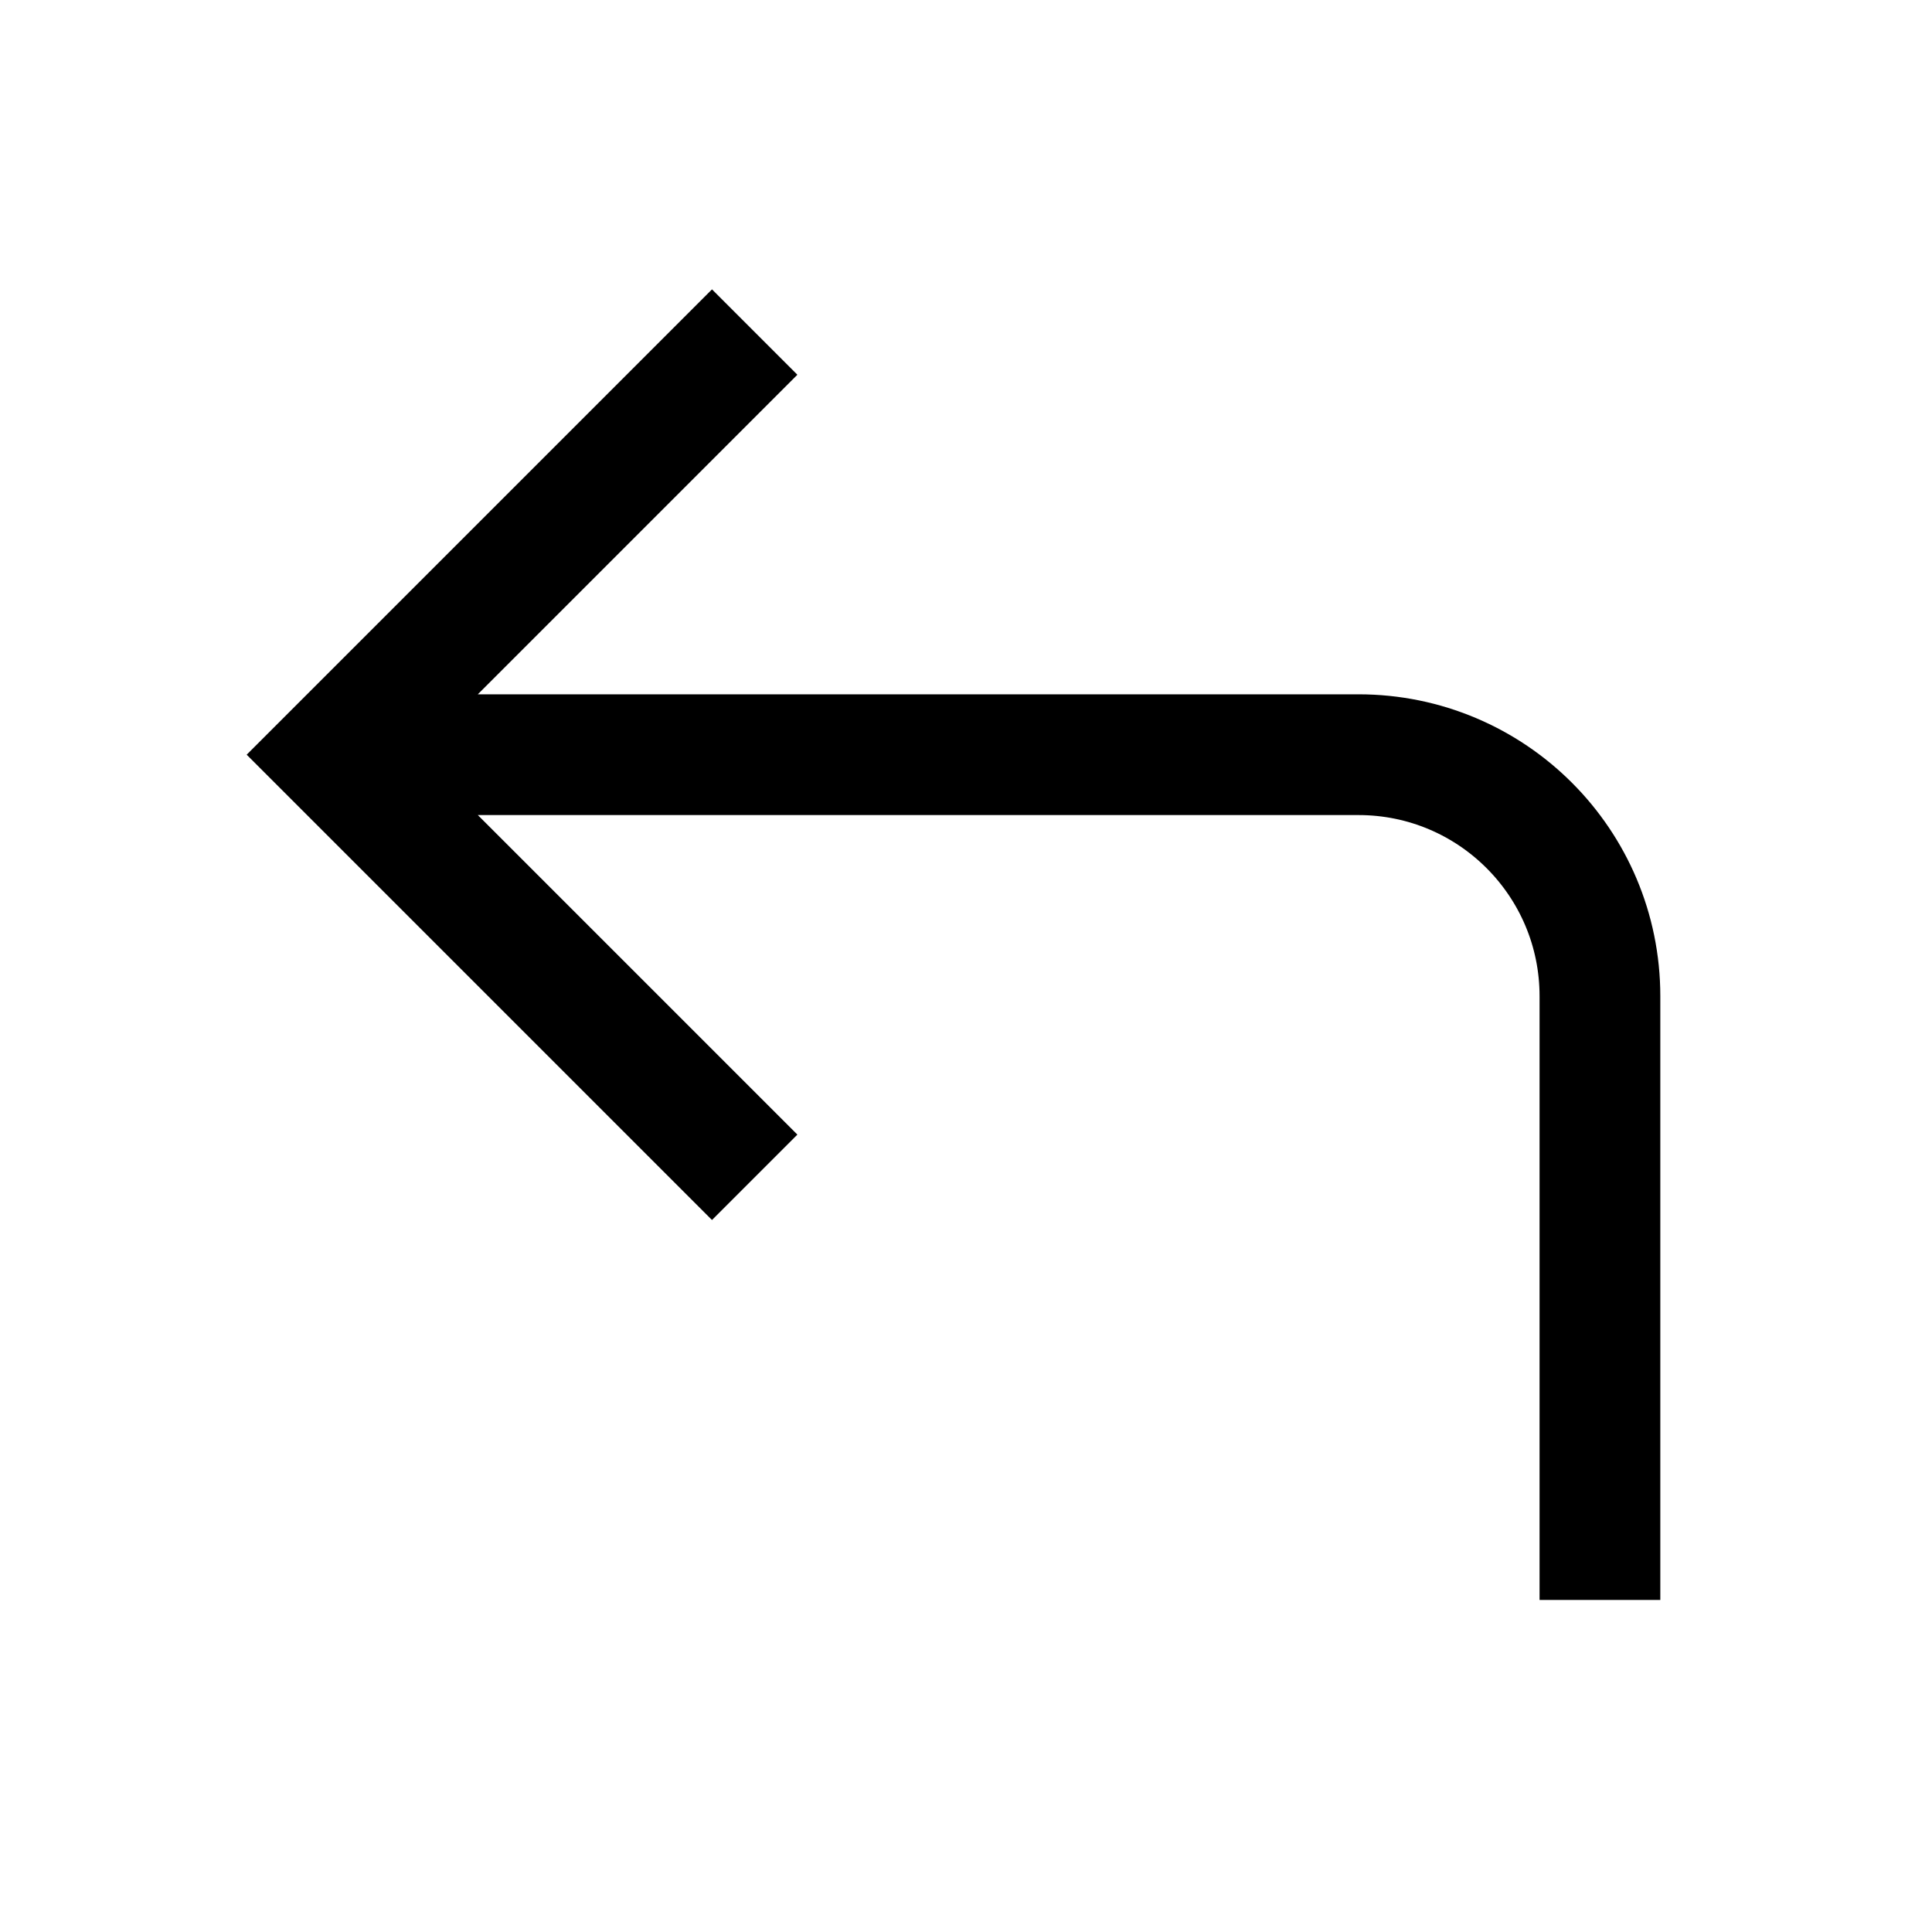
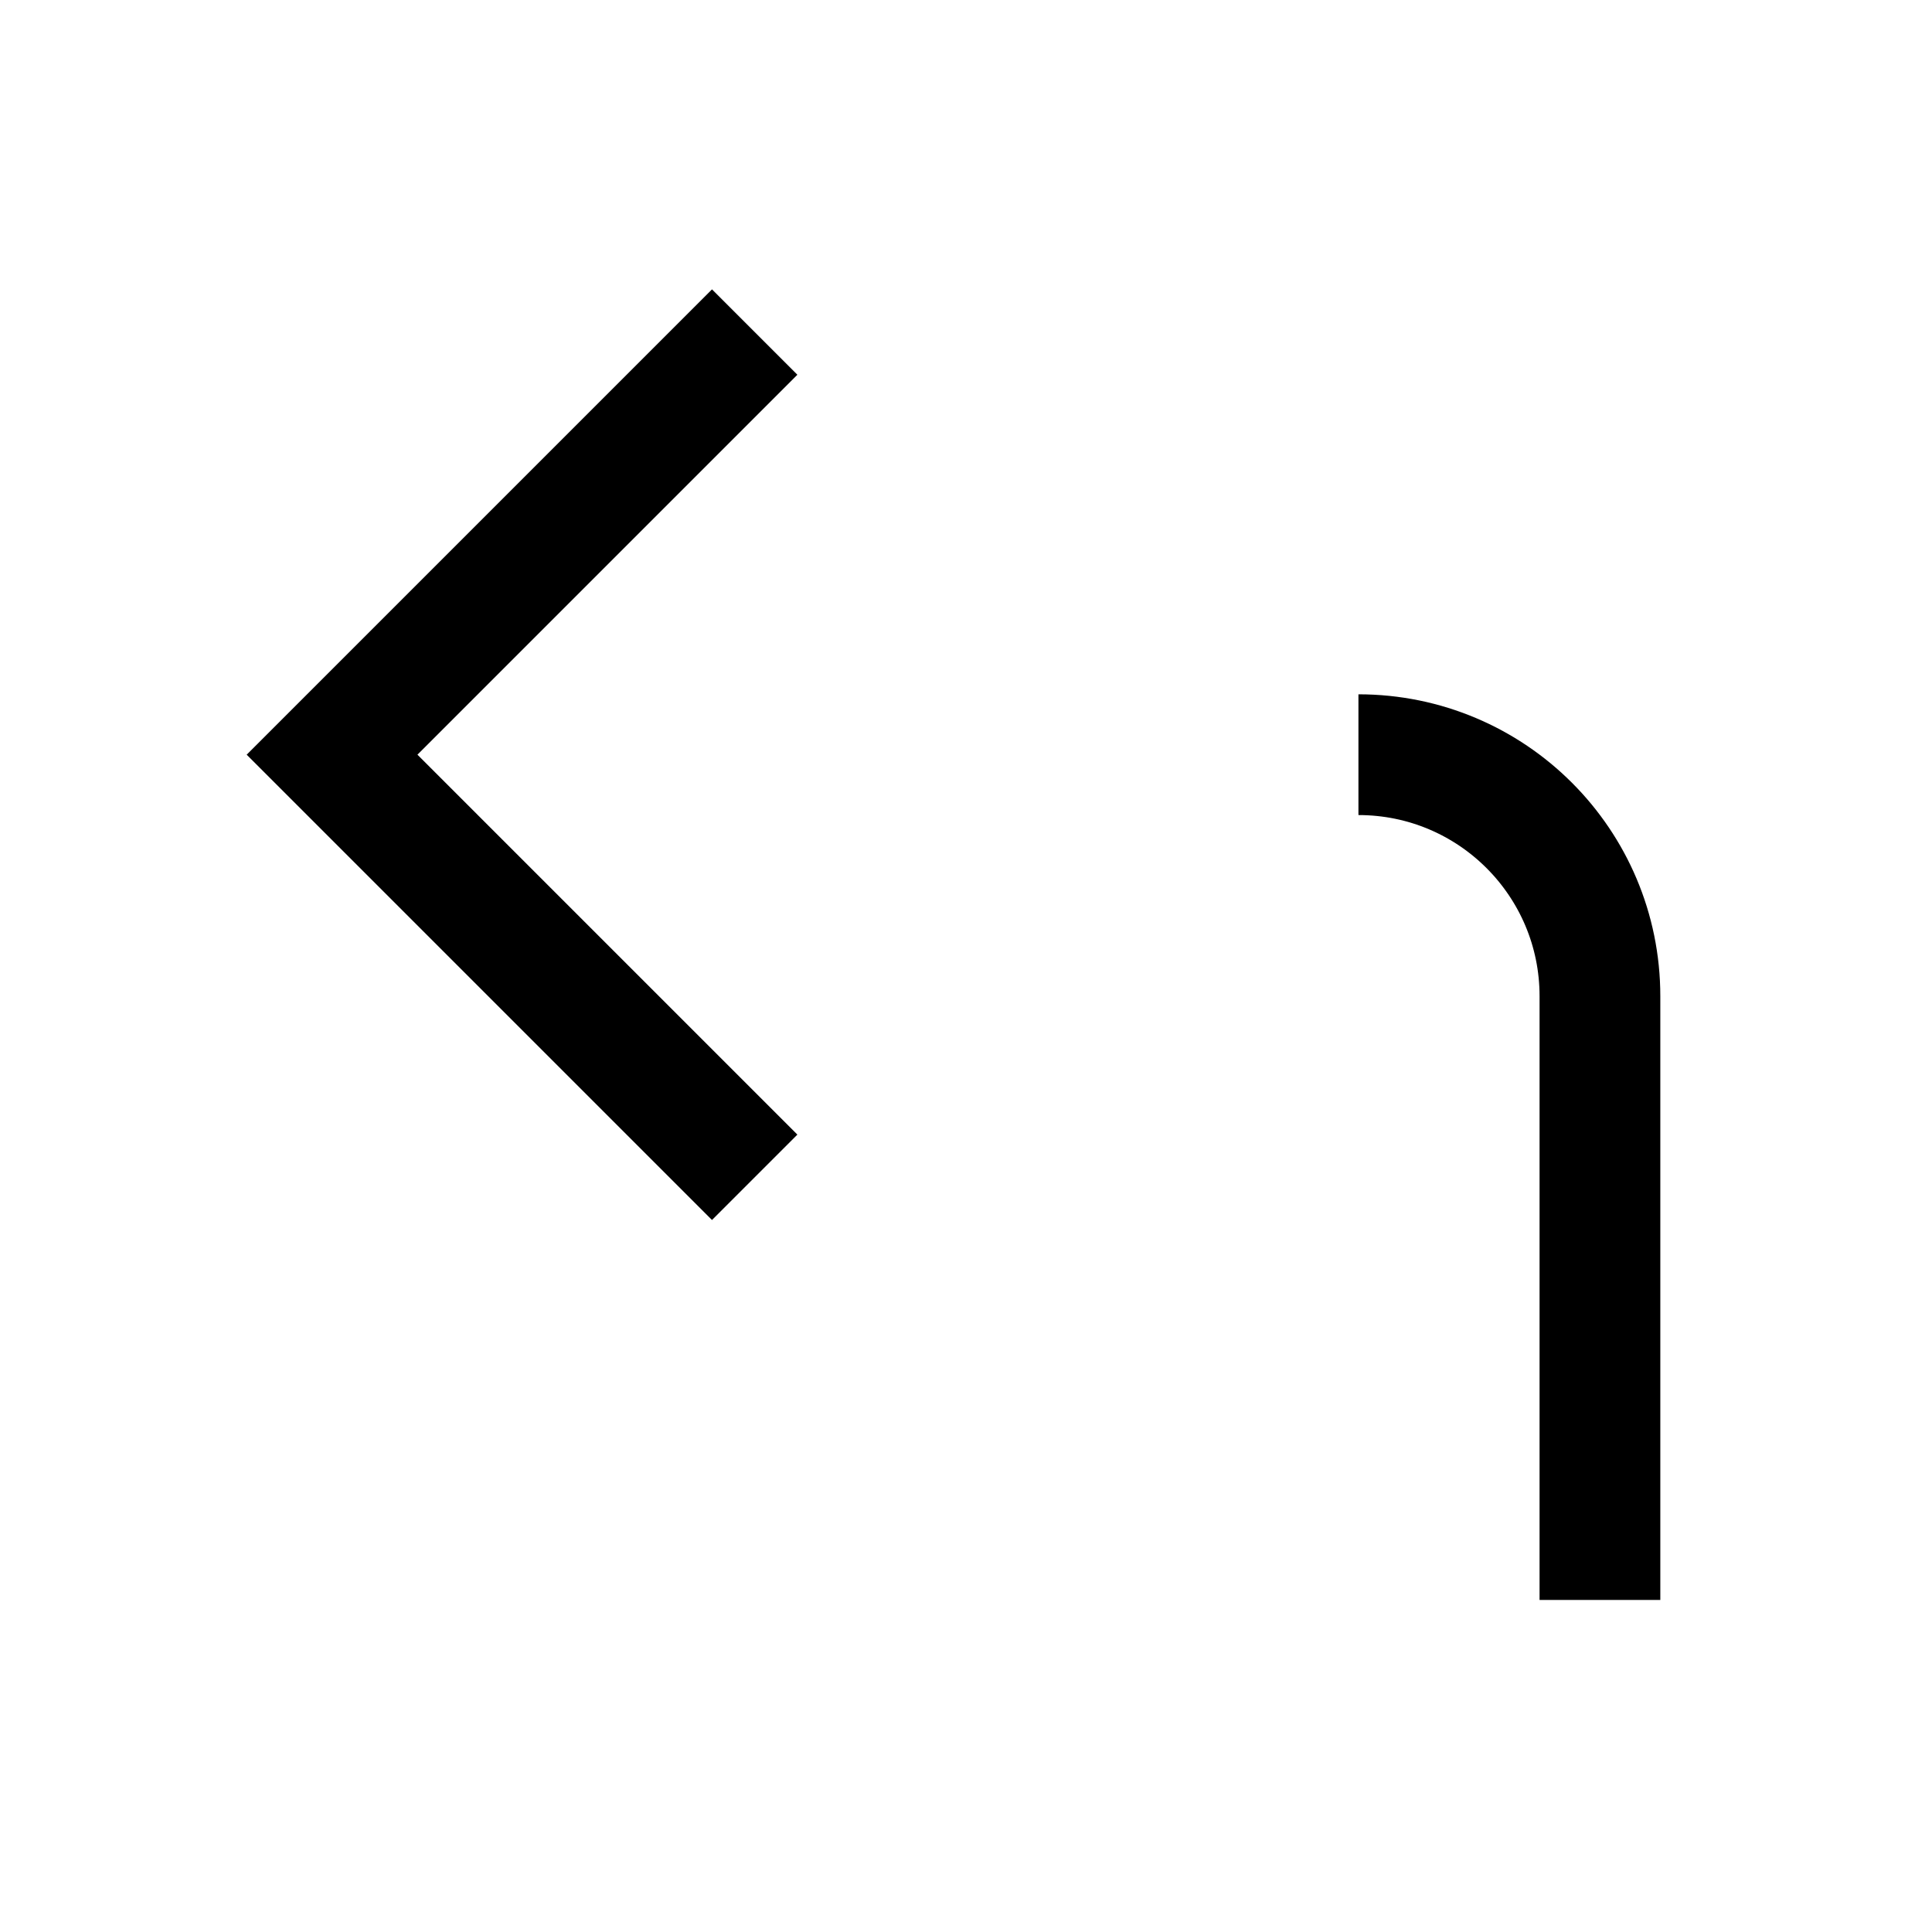
<svg xmlns="http://www.w3.org/2000/svg" fill="none" stroke="currentColor" version="1.1" viewBox="0 0 16 16">
-   <path d="m6.25 9.75-3.5-3.5 3.5-3.5m7 10.5v-5c0-1.105-0.895-2-2-2h-8.5" fill="none" stroke="currentColor" />
+   <path d="m6.25 9.75-3.5-3.5 3.5-3.5m7 10.5v-5c0-1.105-0.895-2-2-2" fill="none" stroke="currentColor" />
</svg>